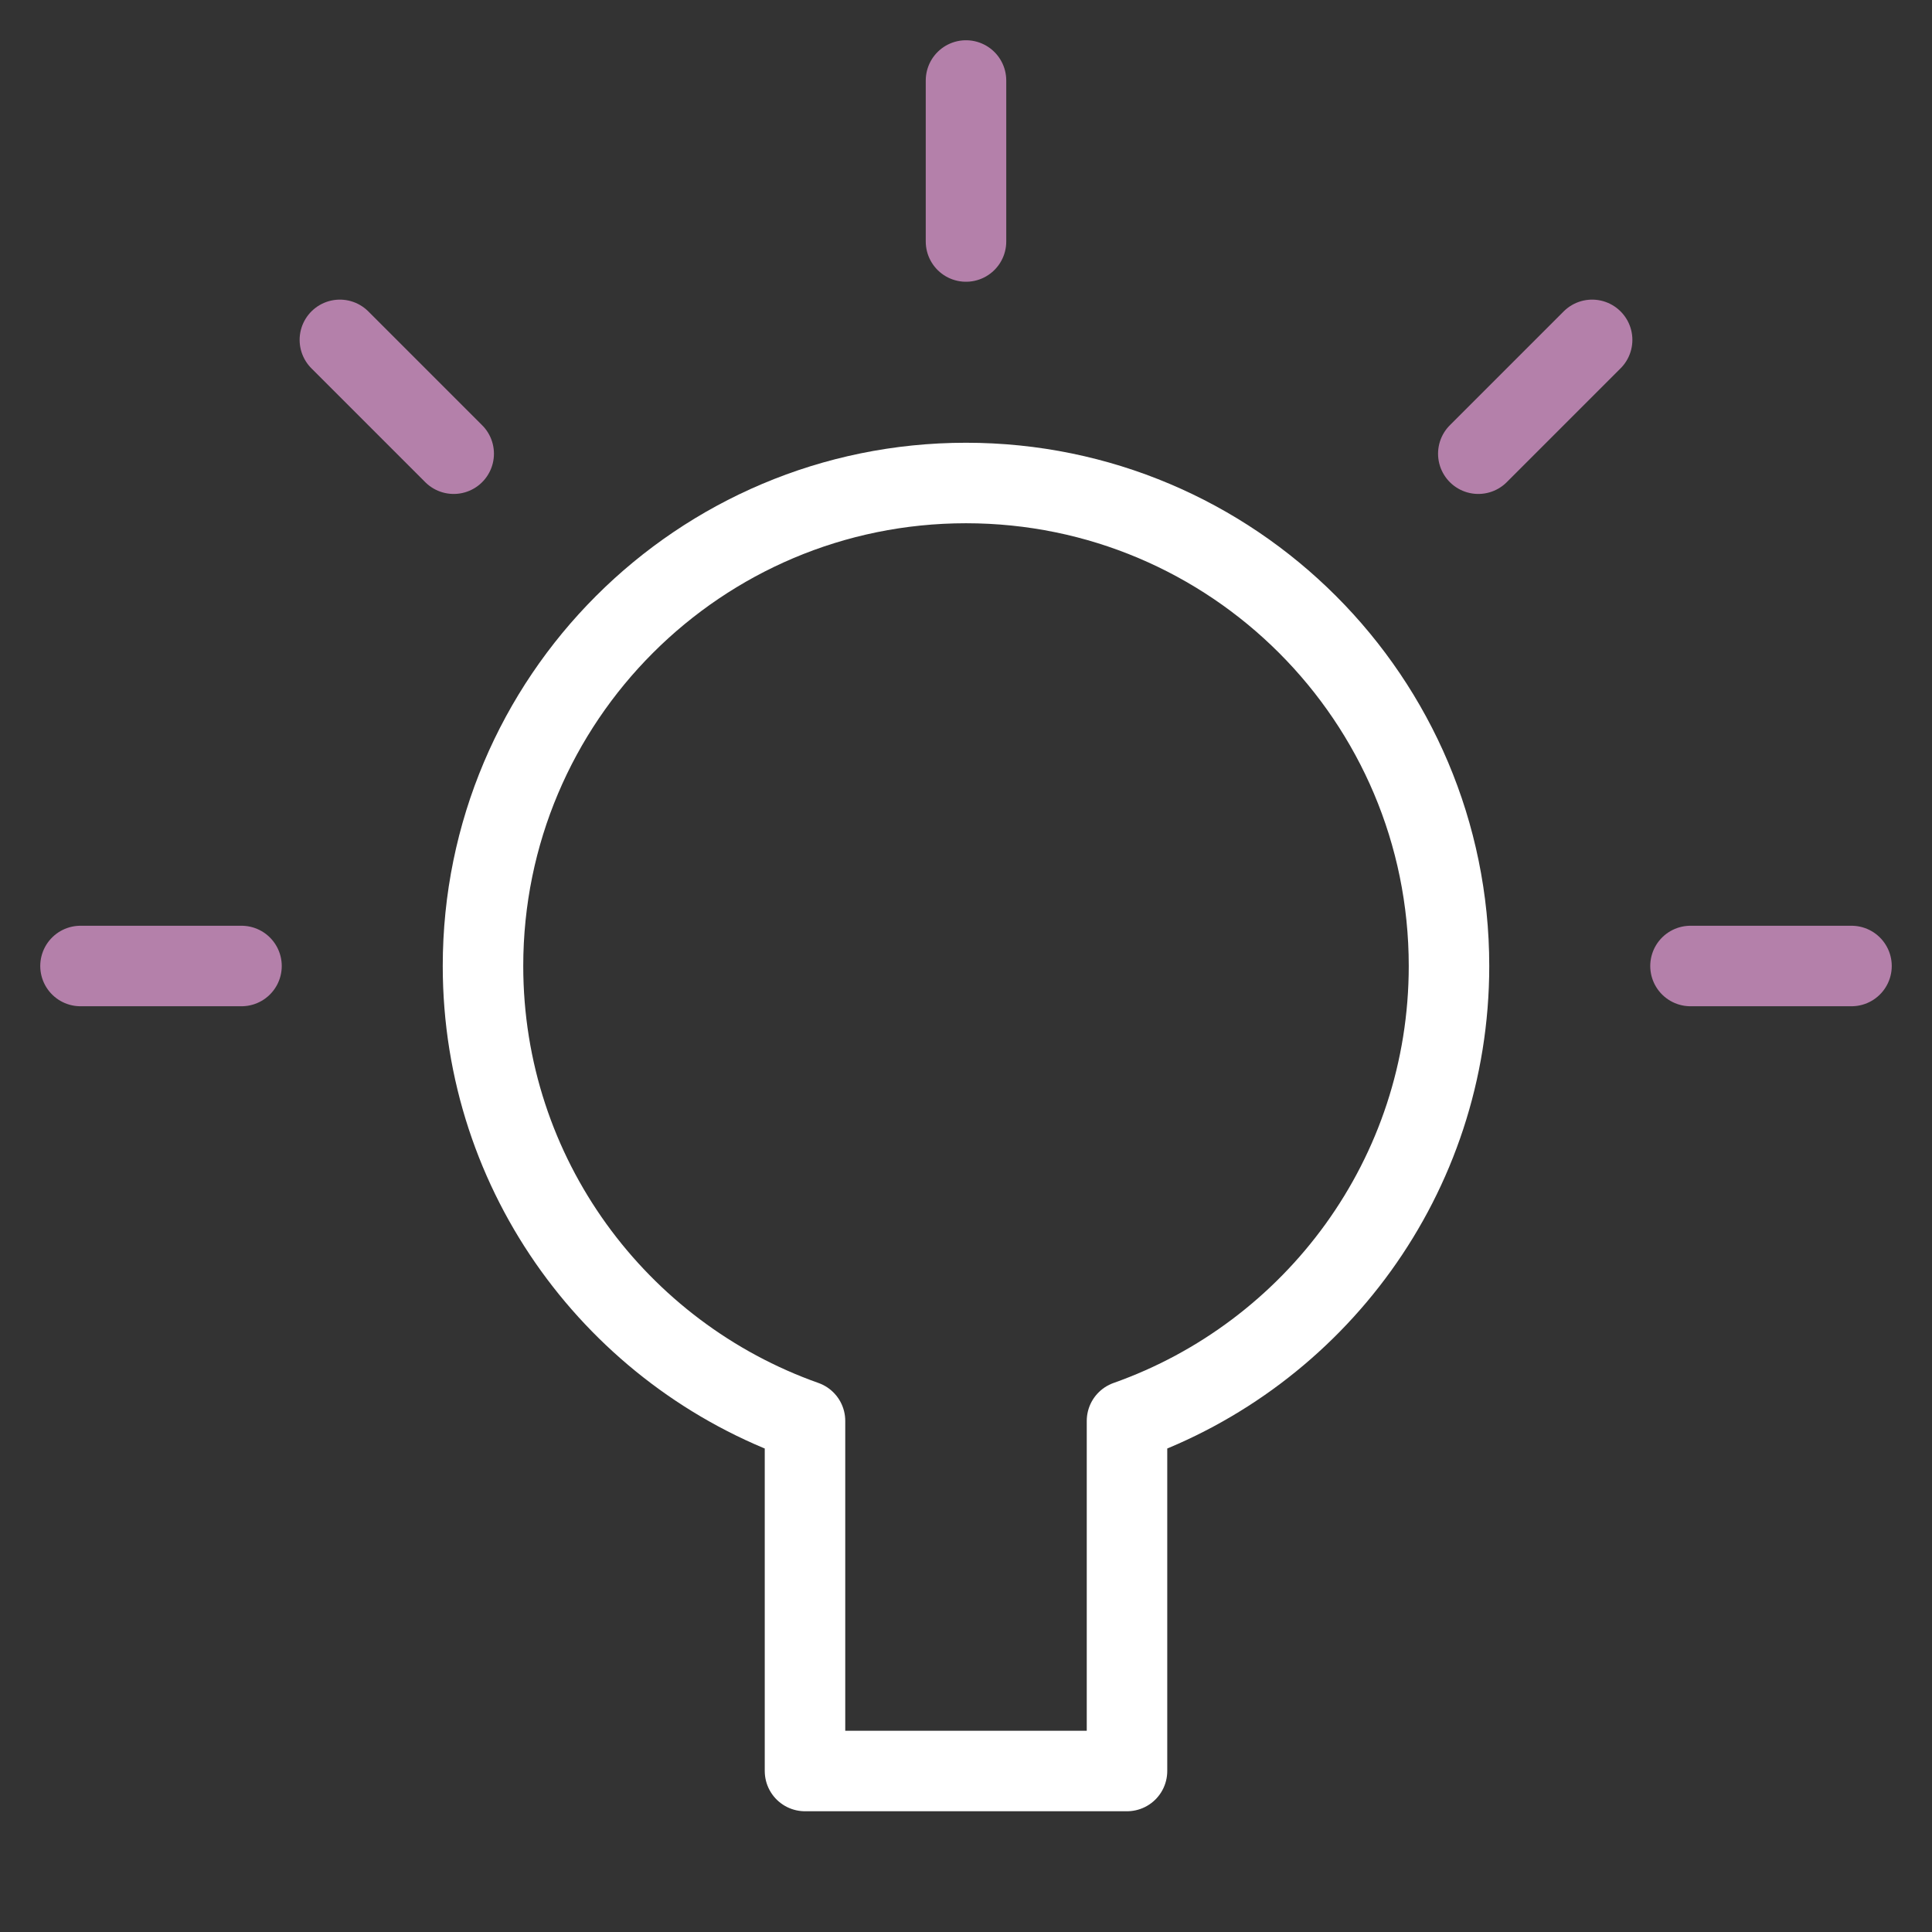
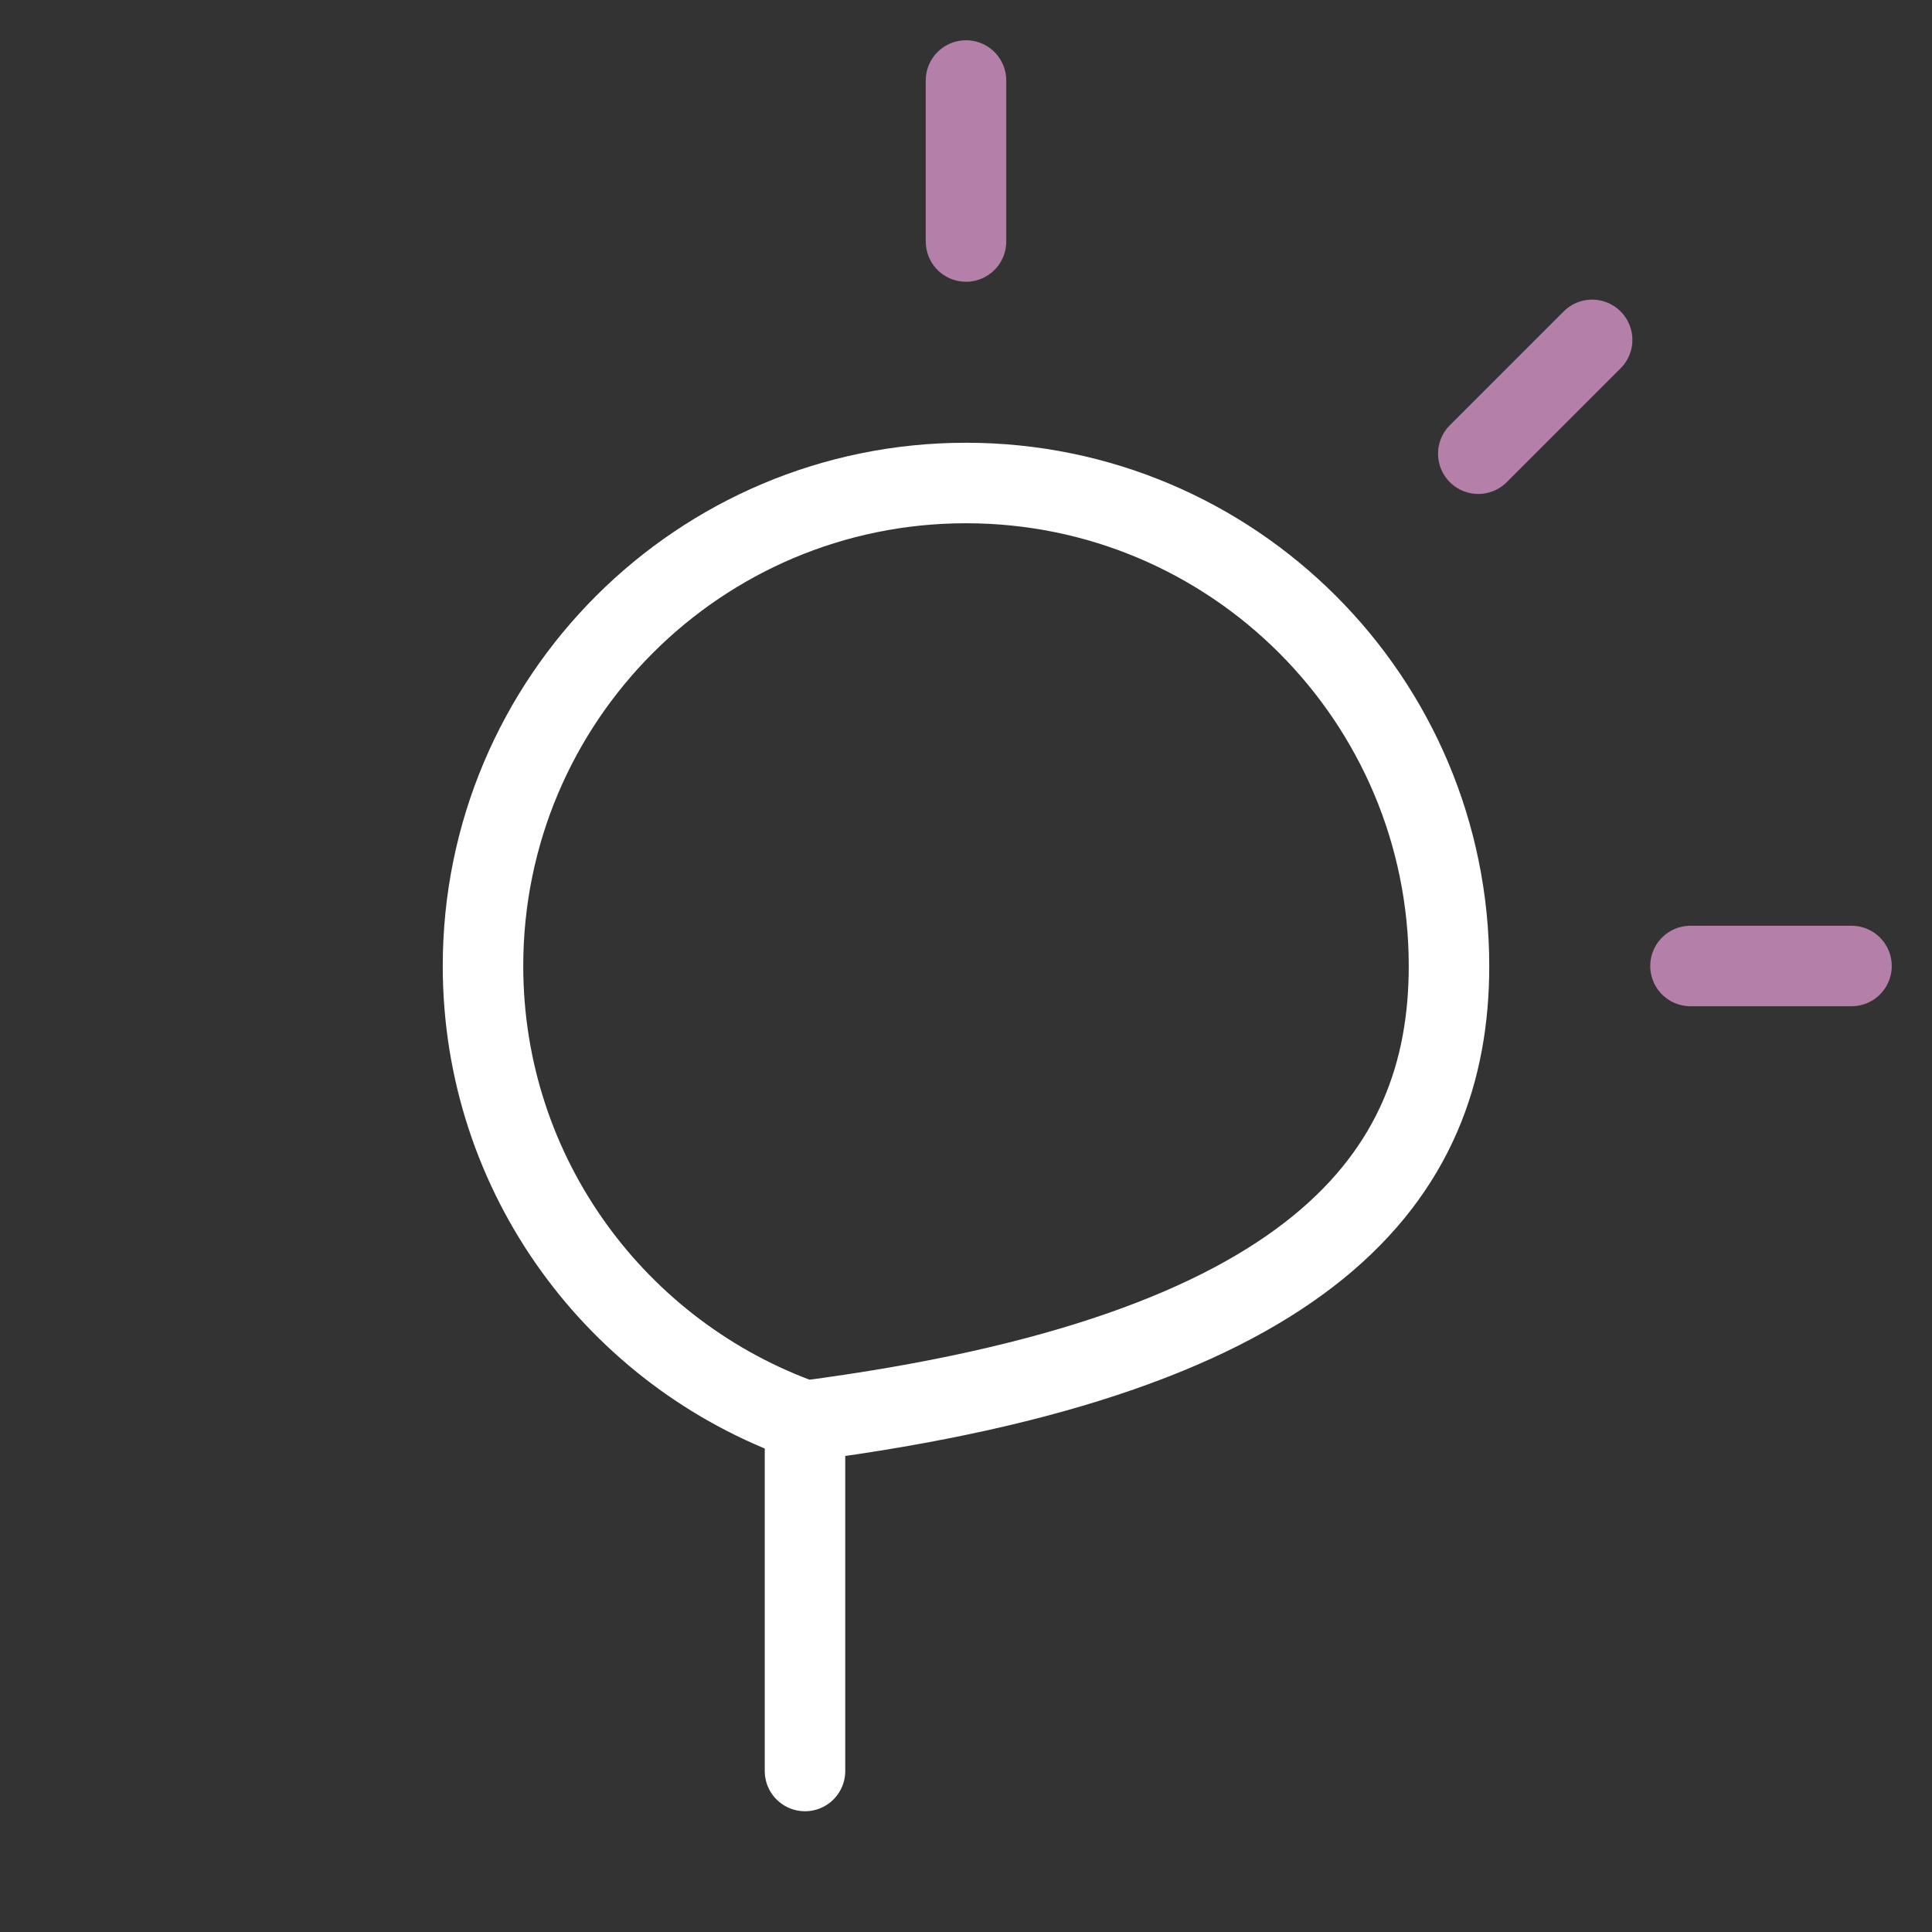
<svg xmlns="http://www.w3.org/2000/svg" height="24" width="24" viewBox="0 0 24 24">
  <rect x="0" y="0" width="24" height="24" fill="#333333" stroke="none" />
  <g stroke-linecap="round" fill="#ffffff" stroke-linejoin="round" class="nc-icon-wrapper">
-     <line data-color="color-2" fill="none" stroke="#b480aa" x1="1" y1="12" x2="3" y2="12" />
-     <line data-color="color-2" fill="none" stroke="#b480aa" x1="4.222" y1="4.222" x2="5.636" y2="5.636" />
    <line data-color="color-2" fill="none" stroke="#b480aa" x1="12" y1="1" x2="12" y2="3" />
    <line data-color="color-2" fill="none" stroke="#b480aa" x1="19.778" y1="4.222" x2="18.364" y2="5.636" />
    <line data-color="color-2" fill="none" stroke="#b480aa" x1="23" y1="12" x2="21" y2="12" />
-     <path fill="none" stroke="#ffffff" d="M18,12c0-3.314-2.686-6-6-6 s-6,2.686-6,6c0,2.611,1.671,4.827,4,5.651V22h4v-4.349C16.329,16.827,18,14.611,18,12z" />
+     <path fill="none" stroke="#ffffff" d="M18,12c0-3.314-2.686-6-6-6 s-6,2.686-6,6c0,2.611,1.671,4.827,4,5.651V22v-4.349C16.329,16.827,18,14.611,18,12z" />
  </g>
</svg>